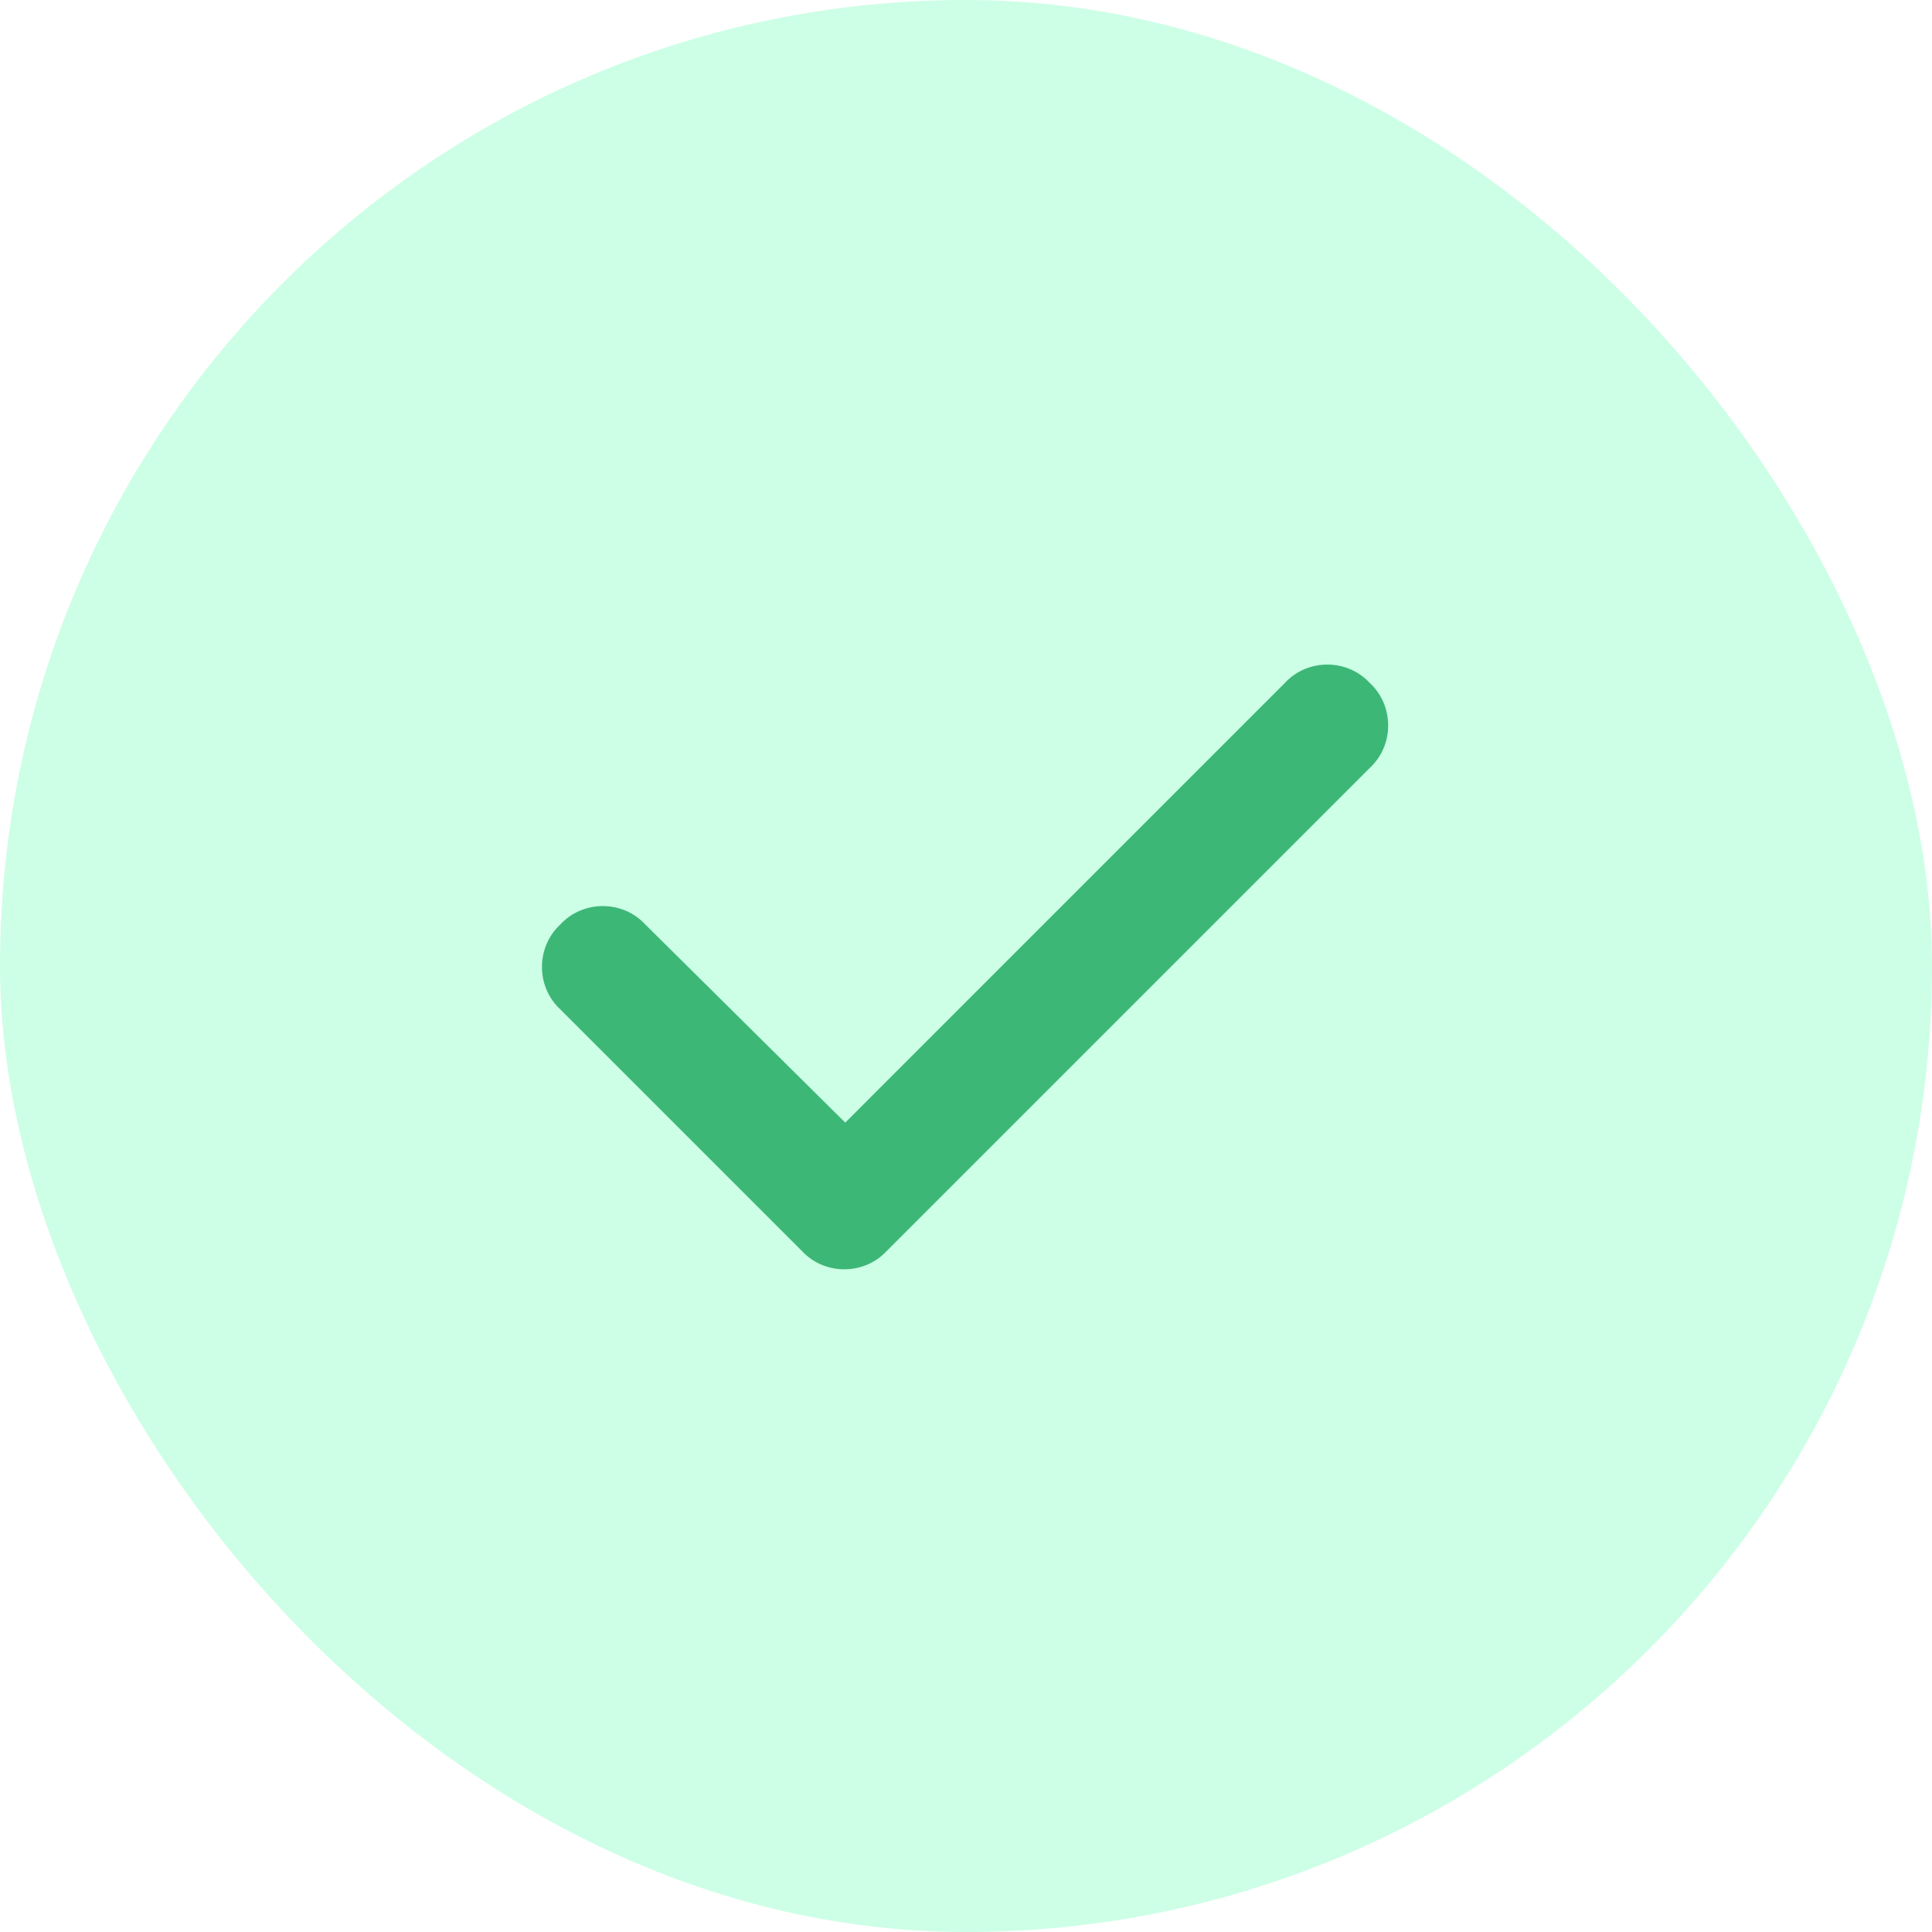
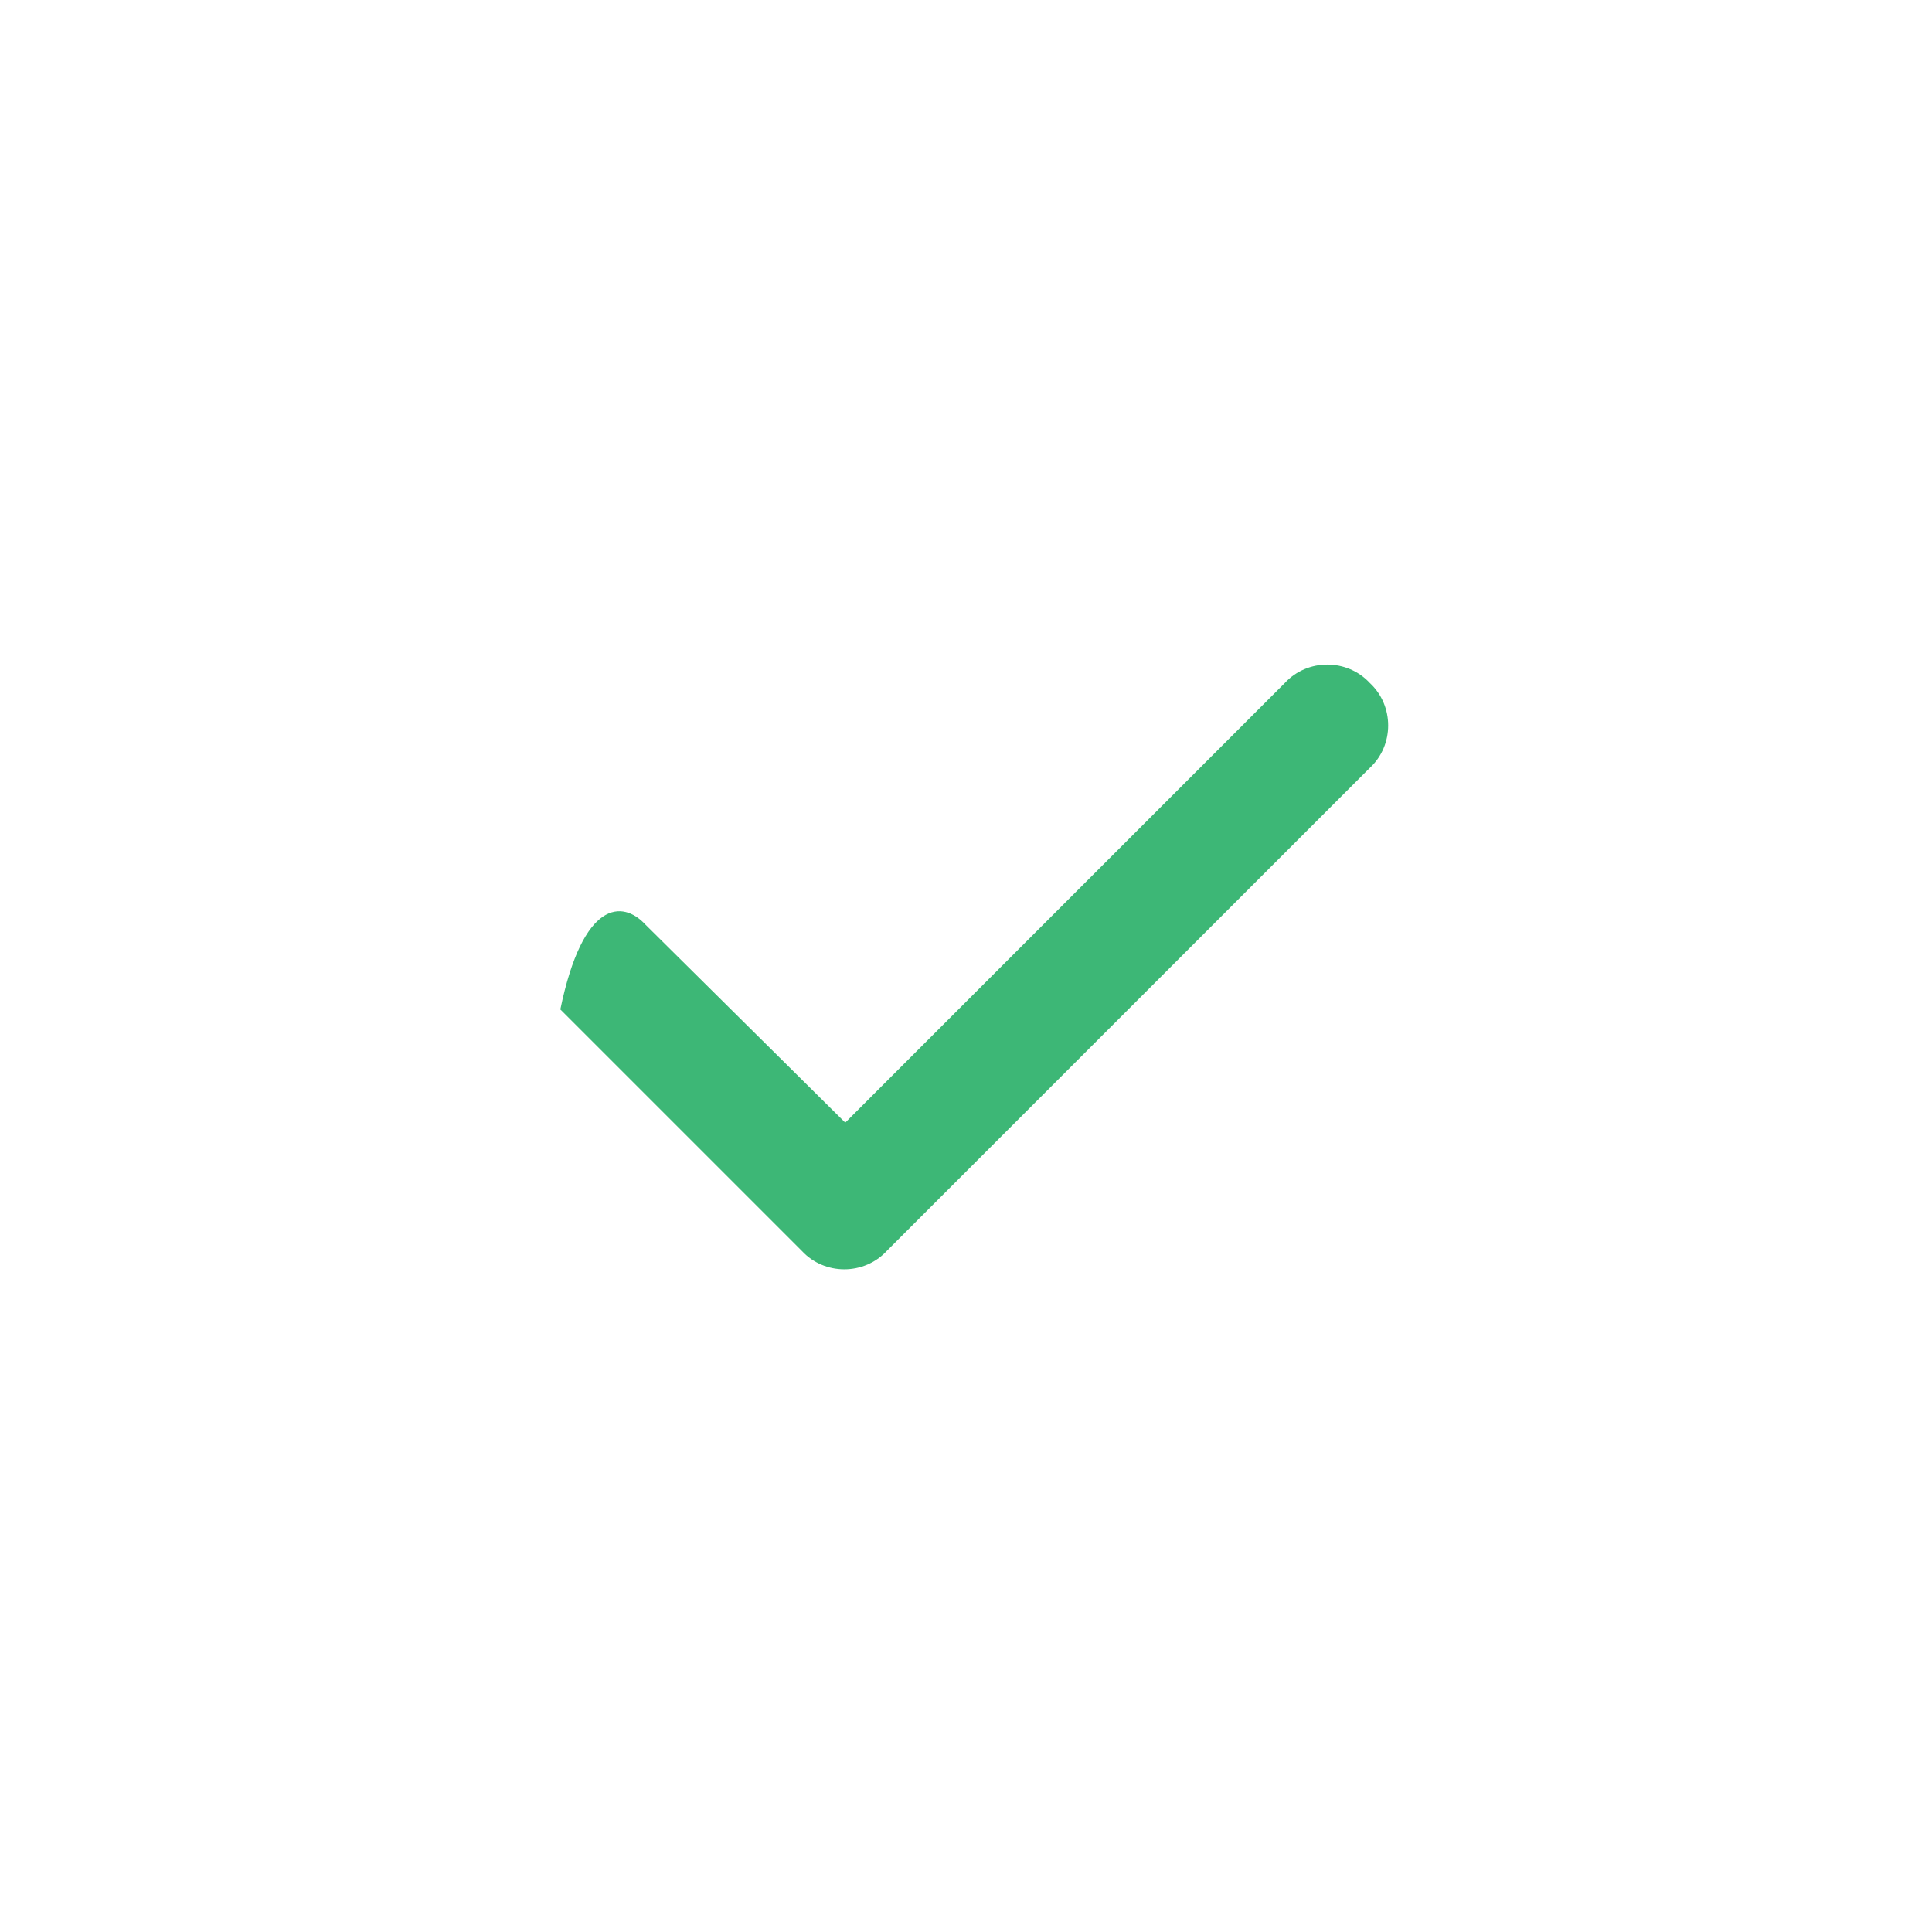
<svg xmlns="http://www.w3.org/2000/svg" width="32" height="32" viewBox="0 0 32 32" fill="none">
-   <rect width="32" height="32" rx="16" fill="#00FF84" fill-opacity="0.2" />
-   <path d="M22.688 11.312C23.094 11.688 23.094 12.344 22.688 12.719L14.688 20.719C14.312 21.125 13.656 21.125 13.281 20.719L9.281 16.719C8.875 16.344 8.875 15.688 9.281 15.312C9.656 14.906 10.312 14.906 10.688 15.312L14 18.594L21.281 11.312C21.656 10.906 22.312 10.906 22.688 11.312Z" fill="#3DB776" />
+   <path d="M22.688 11.312C23.094 11.688 23.094 12.344 22.688 12.719L14.688 20.719C14.312 21.125 13.656 21.125 13.281 20.719L9.281 16.719C9.656 14.906 10.312 14.906 10.688 15.312L14 18.594L21.281 11.312C21.656 10.906 22.312 10.906 22.688 11.312Z" fill="#3DB776" />
</svg>